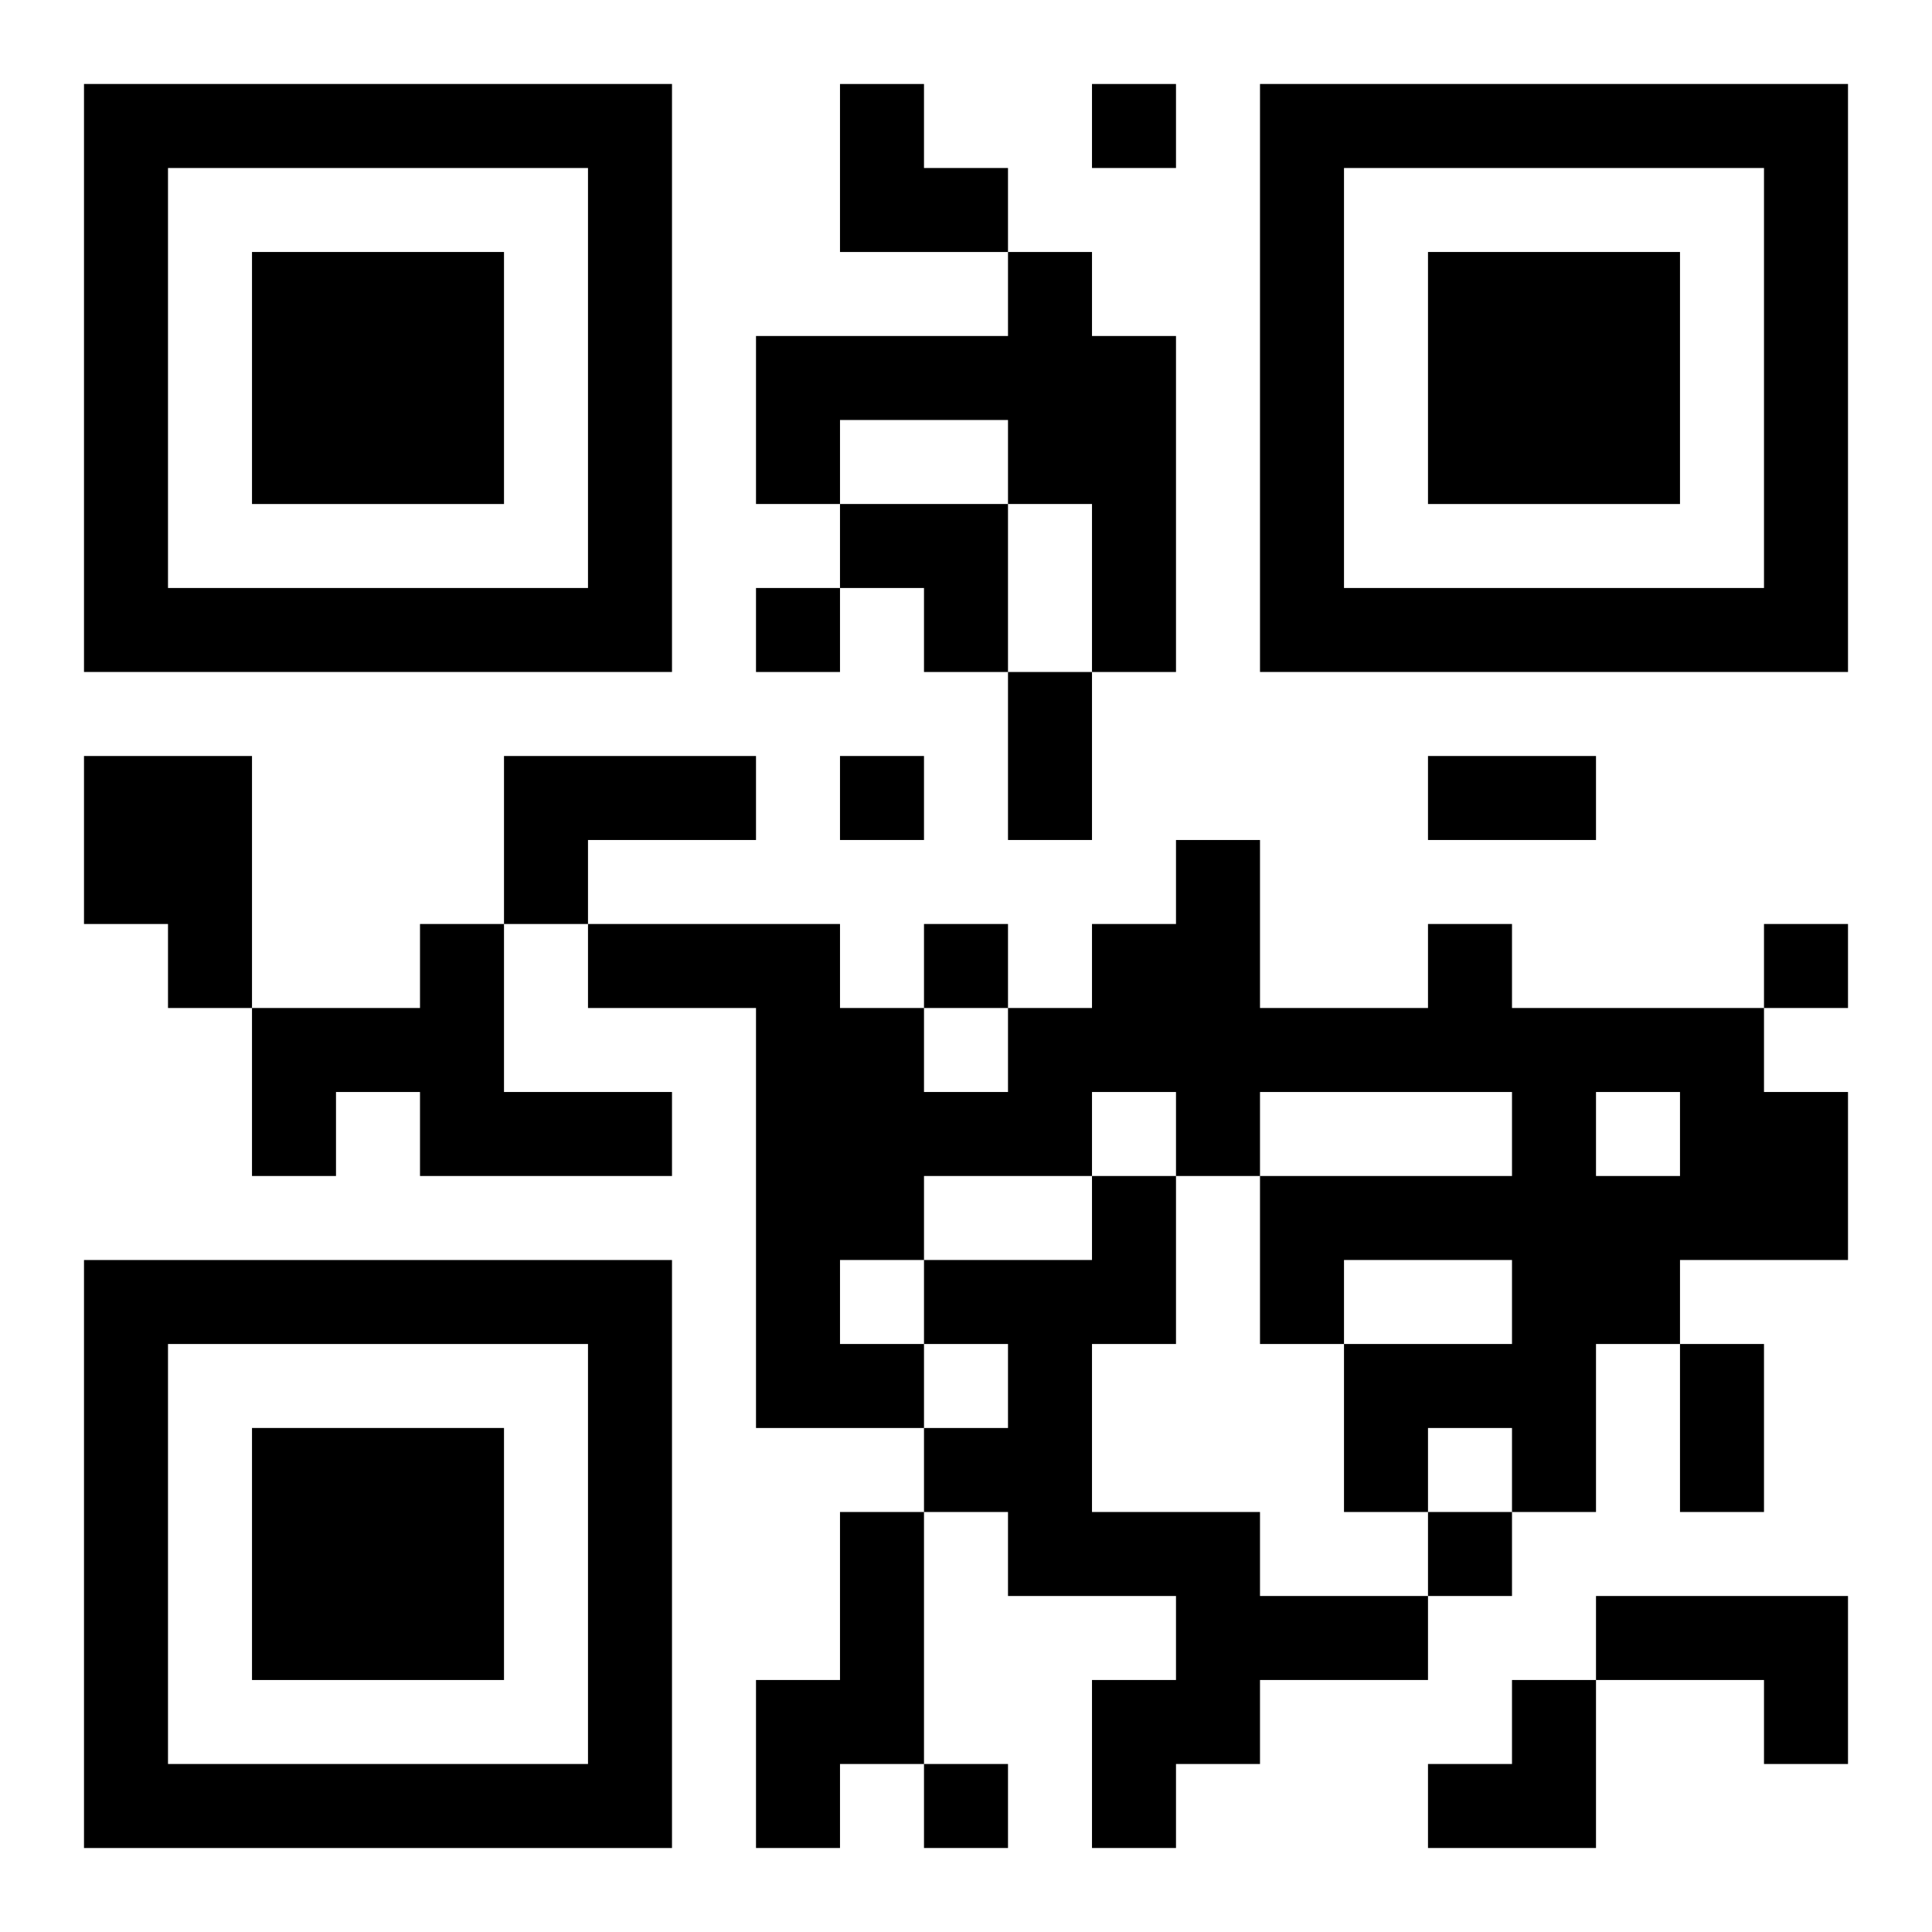
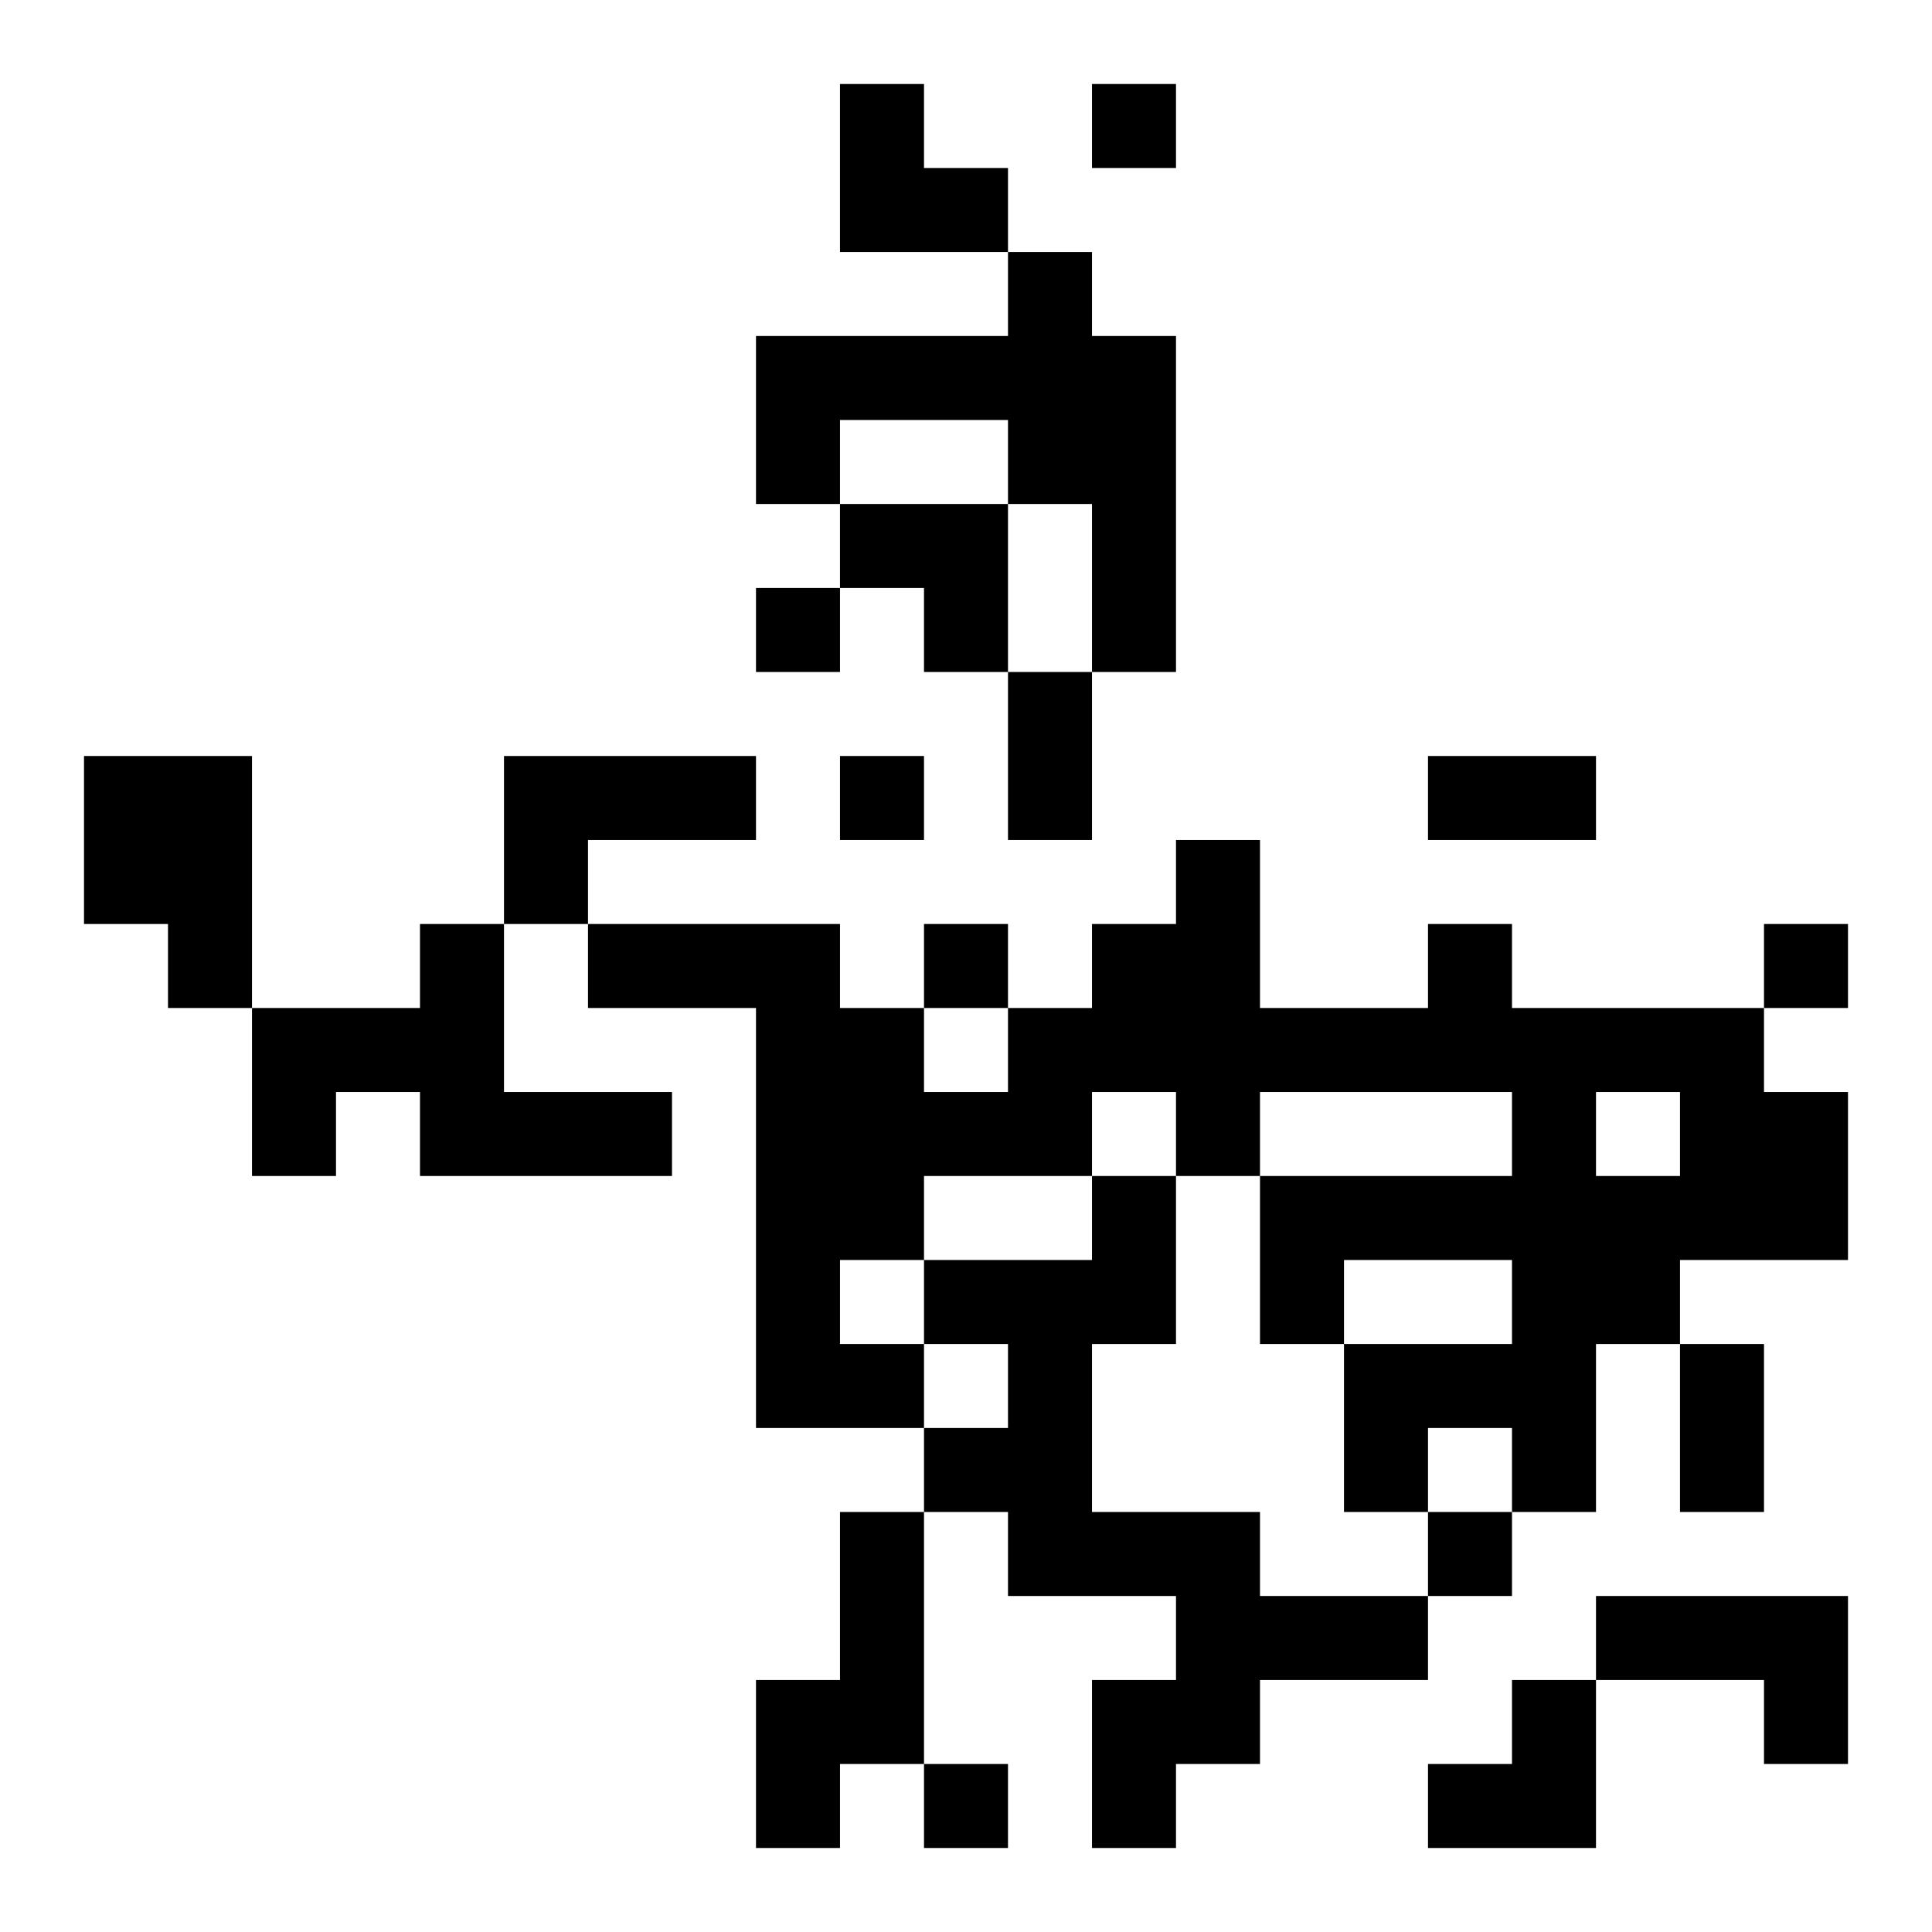
<svg xmlns="http://www.w3.org/2000/svg" xmlns:xlink="http://www.w3.org/1999/xlink" width="250" height="250" baseProfile="full" version="1.1" viewBox="-1 -1 23 23">
  <symbol id="a">
-     <path d="m0 7v7h7v-7h-7zm1 1h5v5h-5v-5zm1 1v3h3v-3h-3z" />
-   </symbol>
+     </symbol>
  <use y="-7" xlink:href="#a" />
  <use y="7" xlink:href="#a" />
  <use x="14" y="-7" xlink:href="#a" />
  <path d="m11 2h1v1h1v4h-1v-2h-1v-1h-2v1h-1v-2h3v-1m-11 6h2v3h-1v-1h-1v-2m5 0h3v1h-2v1h-1v-2m-1 2h1v2h2v1h-3v-1h-1v1h-1v-2h2v-1m12 0h1v1h3v1h1v2h-2v1h-1v2h-1v-1h-1v1h-1v-2h2v-1h-2v1h-1v-2h3v-1h-3v1h-1v-1h-1v1h-2v1h-1v1h1v1h-2v-5h-2v-1h3v1h1v1h1v-1h1v-1h1v-1h1v2h2v-1m2 2v1h1v-1h-1m-6 1h1v2h-1v2h2v1h2v1h-2v1h-1v1h-1v-2h1v-1h-2v-1h-1v-1h1v-1h-1v-1h2v-1m-3 4h1v3h-1v1h-1v-2h1v-2m9 1h3v2h-1v-1h-2v-1m-6-18v1h1v-1h-1m-4 6v1h1v-1h-1m1 2v1h1v-1h-1m1 2v1h1v-1h-1m10 0v1h1v-1h-1m-4 7v1h1v-1h-1m-6 3v1h1v-1h-1m1-13h1v2h-1v-2m5 1h2v1h-2v-1m3 7h1v2h-1v-2m-10-15h1v1h1v1h-2zm0 5h2v2h-1v-1h-1zm7 14m1 0h1v2h-2v-1h1z" />
</svg>